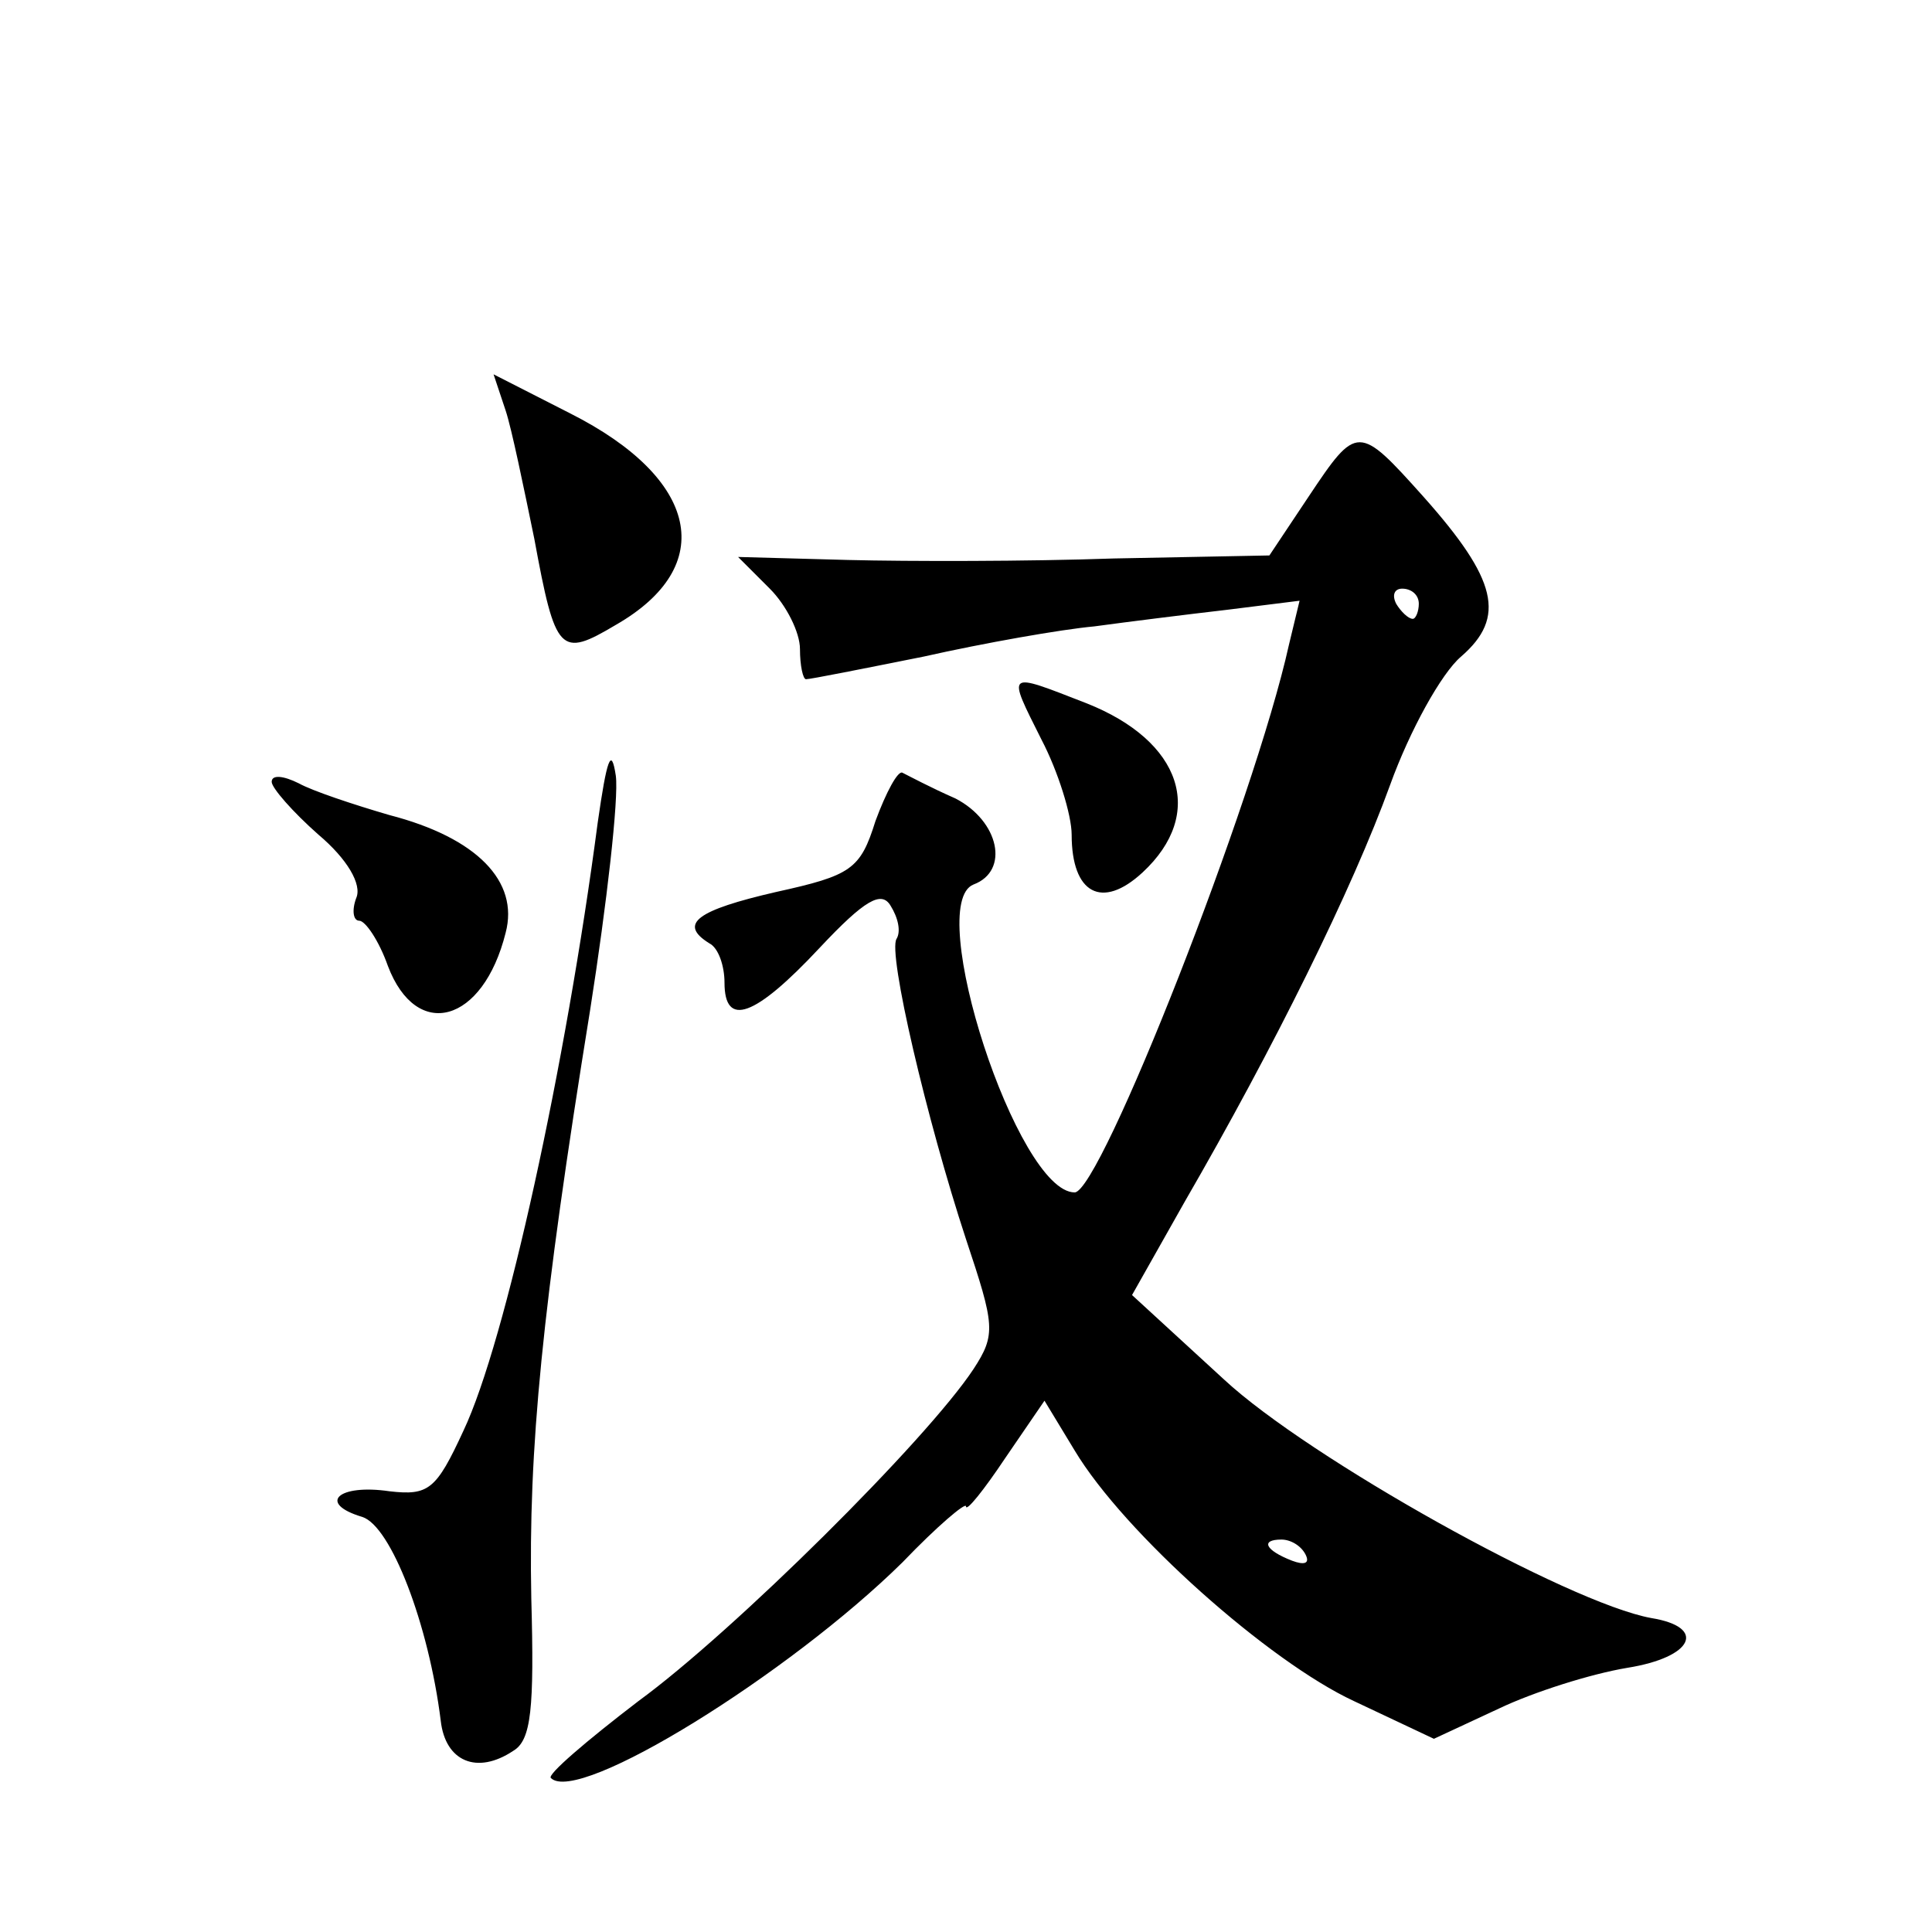
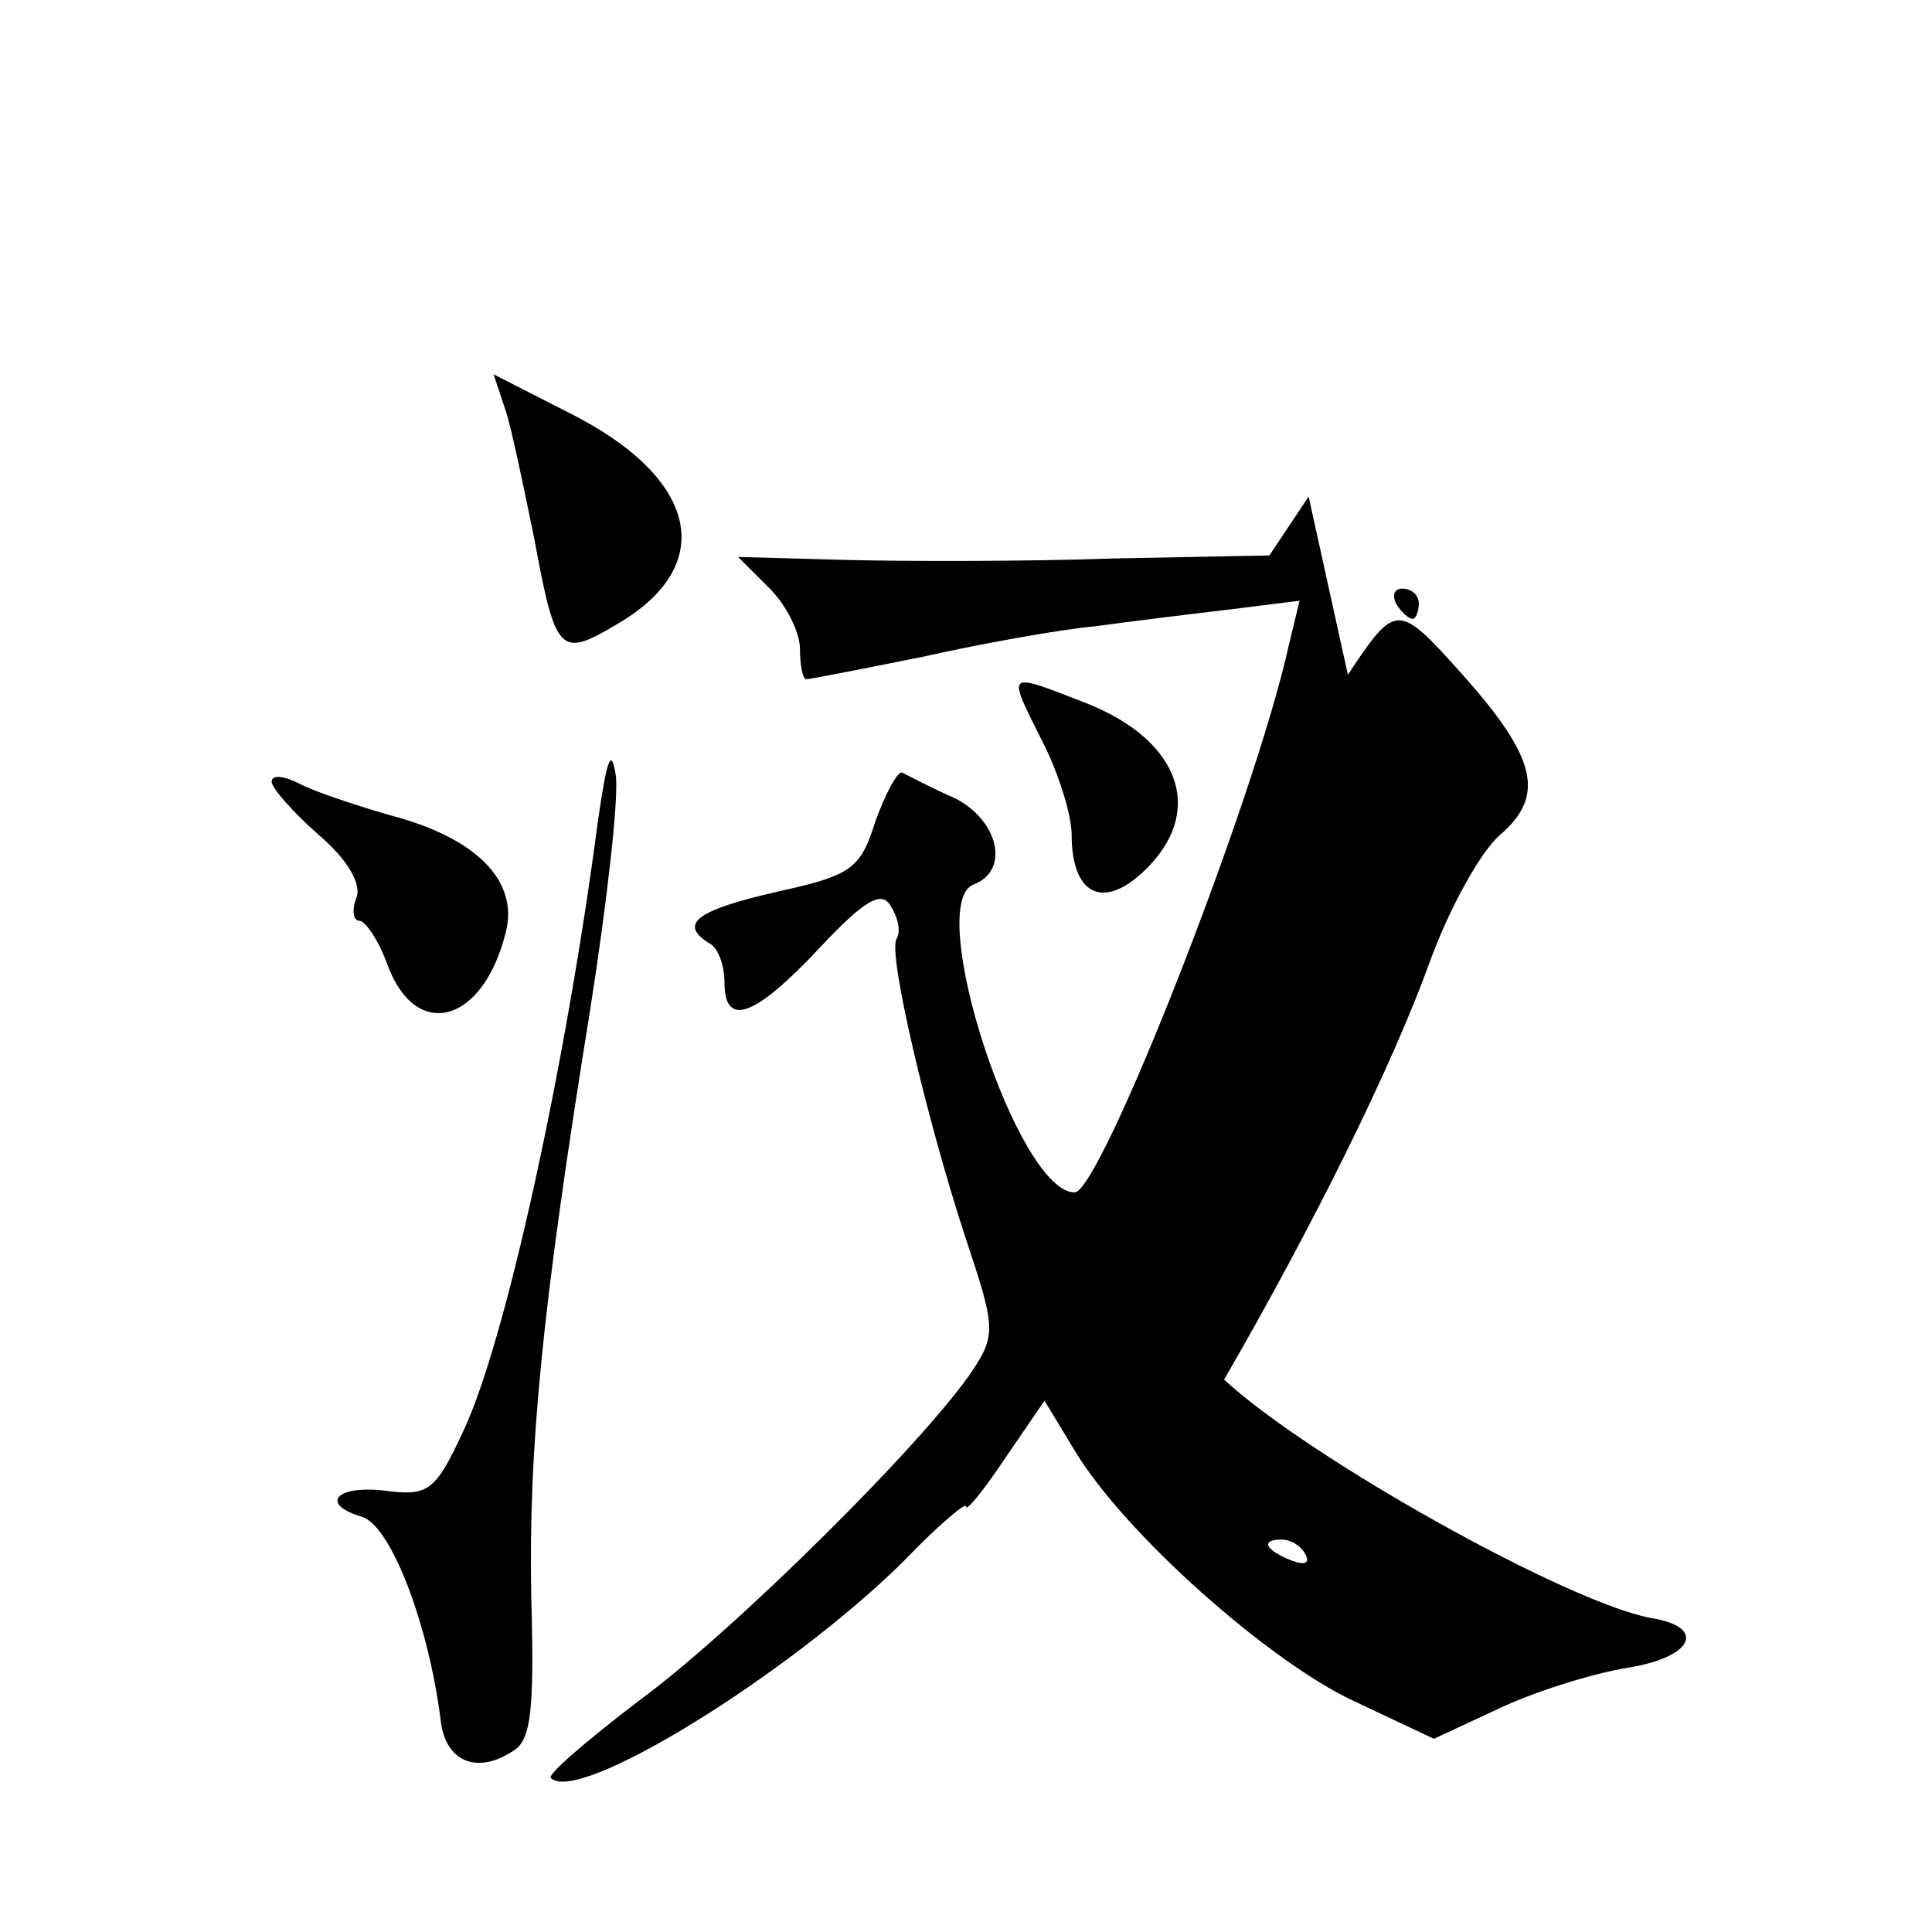
<svg xmlns="http://www.w3.org/2000/svg" version="1.0" width="128pt" height="128pt" viewBox="0 0 128 128" preserveAspectRatio="xMidYMid meet">
  <g transform="translate(0,128) scale(0.1,-0.1)" fill="#0" stroke="none">
-     <path d="M335 1008 c4 -12 12 -51 19 -85 14 -76 17 -79 54 -57 68 39 55 97 -30 140 l-51 26 8 -24z M867 951 l-26 -39 -103 -2 c-57 -2 -136 -2 -176 -1 l-73 2 21 -21 c11 -11 20 -29 20 -40 0 -11 2 -20 4 -20 3 0 38 7 78 15 40 9 91 18 113 20 22 3 62 8 88 11 l48 6 -7 -29 c-23 -104 -125 -363 -142 -363 -38 0 -100 191 -67 204 24 9 17 42 -12 57 -16 7 -31 15 -35 17 -3 2 -11 -13 -18 -32 -10 -32 -16 -36 -66 -47 -52 -12 -65 -21 -44 -34 6 -3 10 -15 10 -26 0 -30 20 -23 63 23 30 32 41 38 47 28 5 -8 7 -17 4 -22 -6 -9 20 -120 46 -199 19 -57 20 -63 5 -86 -31 -47 -159 -174 -222 -220 -34 -26 -61 -49 -58 -51 18 -18 158 69 233 143 23 24 42 40 42 37 0 -4 12 11 26 32 l26 38 20 -33 c33 -55 129 -140 185 -166 l53 -25 43 20 c23 11 61 23 85 27 44 7 53 27 16 33 -55 10 -227 106 -283 158 l-61 56 35 62 c59 102 111 207 136 276 13 36 34 74 47 85 30 26 24 51 -25 106 -43 48 -44 48 -76 0z m73 -71 c0 -5 -2 -10 -4 -10 -3 0 -8 5 -11 10 -3 6 -1 10 4 10 6 0 11 -4 11 -10z m-75 -630 c3 -6 -1 -7 -9 -4 -18 7 -21 14 -7 14 6 0 13 -4 16 -10z M690 790 c11 -21 20 -50 20 -63 0 -39 20 -50 47 -25 42 39 26 87 -37 112 -54 21 -53 22 -30 -24z M396 735 c-21 -160 -61 -344 -89 -403 -18 -39 -23 -43 -49 -40 -34 5 -48 -8 -18 -17 19 -6 44 -71 52 -135 3 -27 24 -36 48 -20 12 7 14 28 12 101 -2 99 7 192 39 390 11 70 19 140 17 155 -3 20 -6 11 -12 -31z M180 762 c0 -4 14 -20 31 -35 19 -16 29 -33 25 -42 -3 -8 -2 -15 2 -15 4 0 13 -13 19 -30 19 -50 63 -38 78 22 9 34 -19 63 -77 78 -24 7 -51 16 -60 21 -10 5 -18 6 -18 1z" />
+     <path d="M335 1008 c4 -12 12 -51 19 -85 14 -76 17 -79 54 -57 68 39 55 97 -30 140 l-51 26 8 -24z M867 951 l-26 -39 -103 -2 c-57 -2 -136 -2 -176 -1 l-73 2 21 -21 c11 -11 20 -29 20 -40 0 -11 2 -20 4 -20 3 0 38 7 78 15 40 9 91 18 113 20 22 3 62 8 88 11 l48 6 -7 -29 c-23 -104 -125 -363 -142 -363 -38 0 -100 191 -67 204 24 9 17 42 -12 57 -16 7 -31 15 -35 17 -3 2 -11 -13 -18 -32 -10 -32 -16 -36 -66 -47 -52 -12 -65 -21 -44 -34 6 -3 10 -15 10 -26 0 -30 20 -23 63 23 30 32 41 38 47 28 5 -8 7 -17 4 -22 -6 -9 20 -120 46 -199 19 -57 20 -63 5 -86 -31 -47 -159 -174 -222 -220 -34 -26 -61 -49 -58 -51 18 -18 158 69 233 143 23 24 42 40 42 37 0 -4 12 11 26 32 l26 38 20 -33 c33 -55 129 -140 185 -166 l53 -25 43 20 c23 11 61 23 85 27 44 7 53 27 16 33 -55 10 -227 106 -283 158 c59 102 111 207 136 276 13 36 34 74 47 85 30 26 24 51 -25 106 -43 48 -44 48 -76 0z m73 -71 c0 -5 -2 -10 -4 -10 -3 0 -8 5 -11 10 -3 6 -1 10 4 10 6 0 11 -4 11 -10z m-75 -630 c3 -6 -1 -7 -9 -4 -18 7 -21 14 -7 14 6 0 13 -4 16 -10z M690 790 c11 -21 20 -50 20 -63 0 -39 20 -50 47 -25 42 39 26 87 -37 112 -54 21 -53 22 -30 -24z M396 735 c-21 -160 -61 -344 -89 -403 -18 -39 -23 -43 -49 -40 -34 5 -48 -8 -18 -17 19 -6 44 -71 52 -135 3 -27 24 -36 48 -20 12 7 14 28 12 101 -2 99 7 192 39 390 11 70 19 140 17 155 -3 20 -6 11 -12 -31z M180 762 c0 -4 14 -20 31 -35 19 -16 29 -33 25 -42 -3 -8 -2 -15 2 -15 4 0 13 -13 19 -30 19 -50 63 -38 78 22 9 34 -19 63 -77 78 -24 7 -51 16 -60 21 -10 5 -18 6 -18 1z" />
  </g>
</svg>